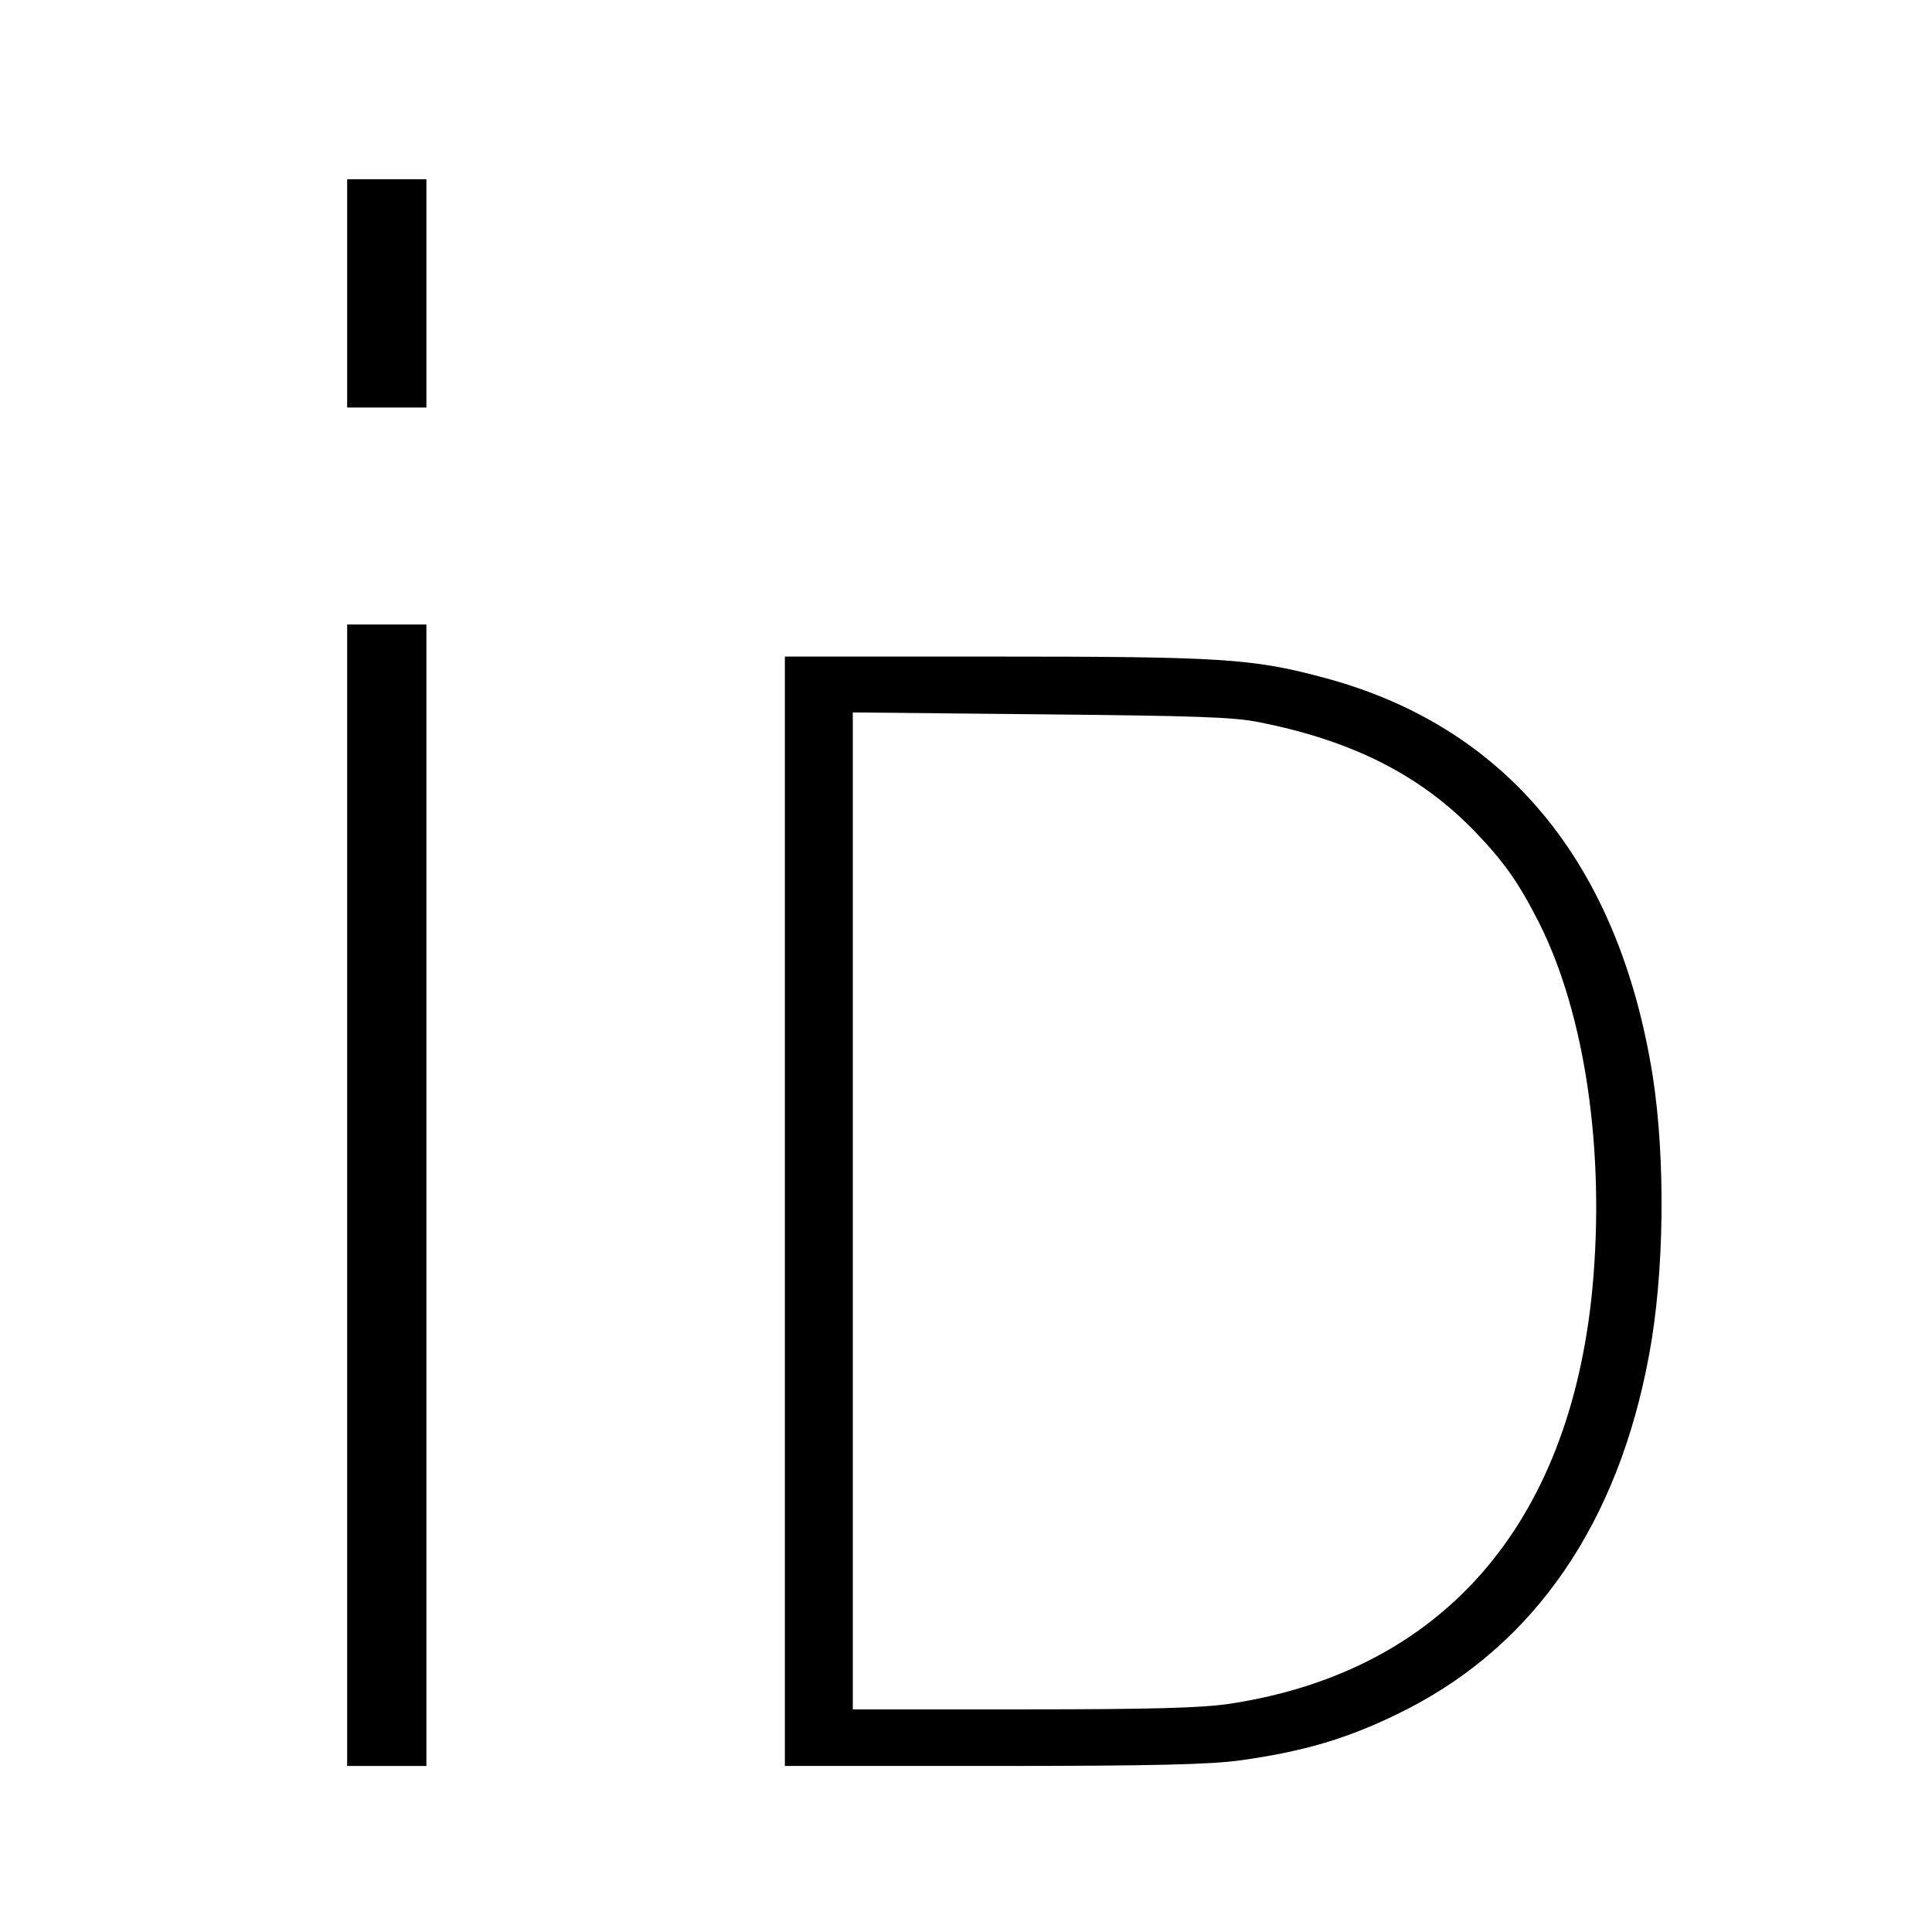
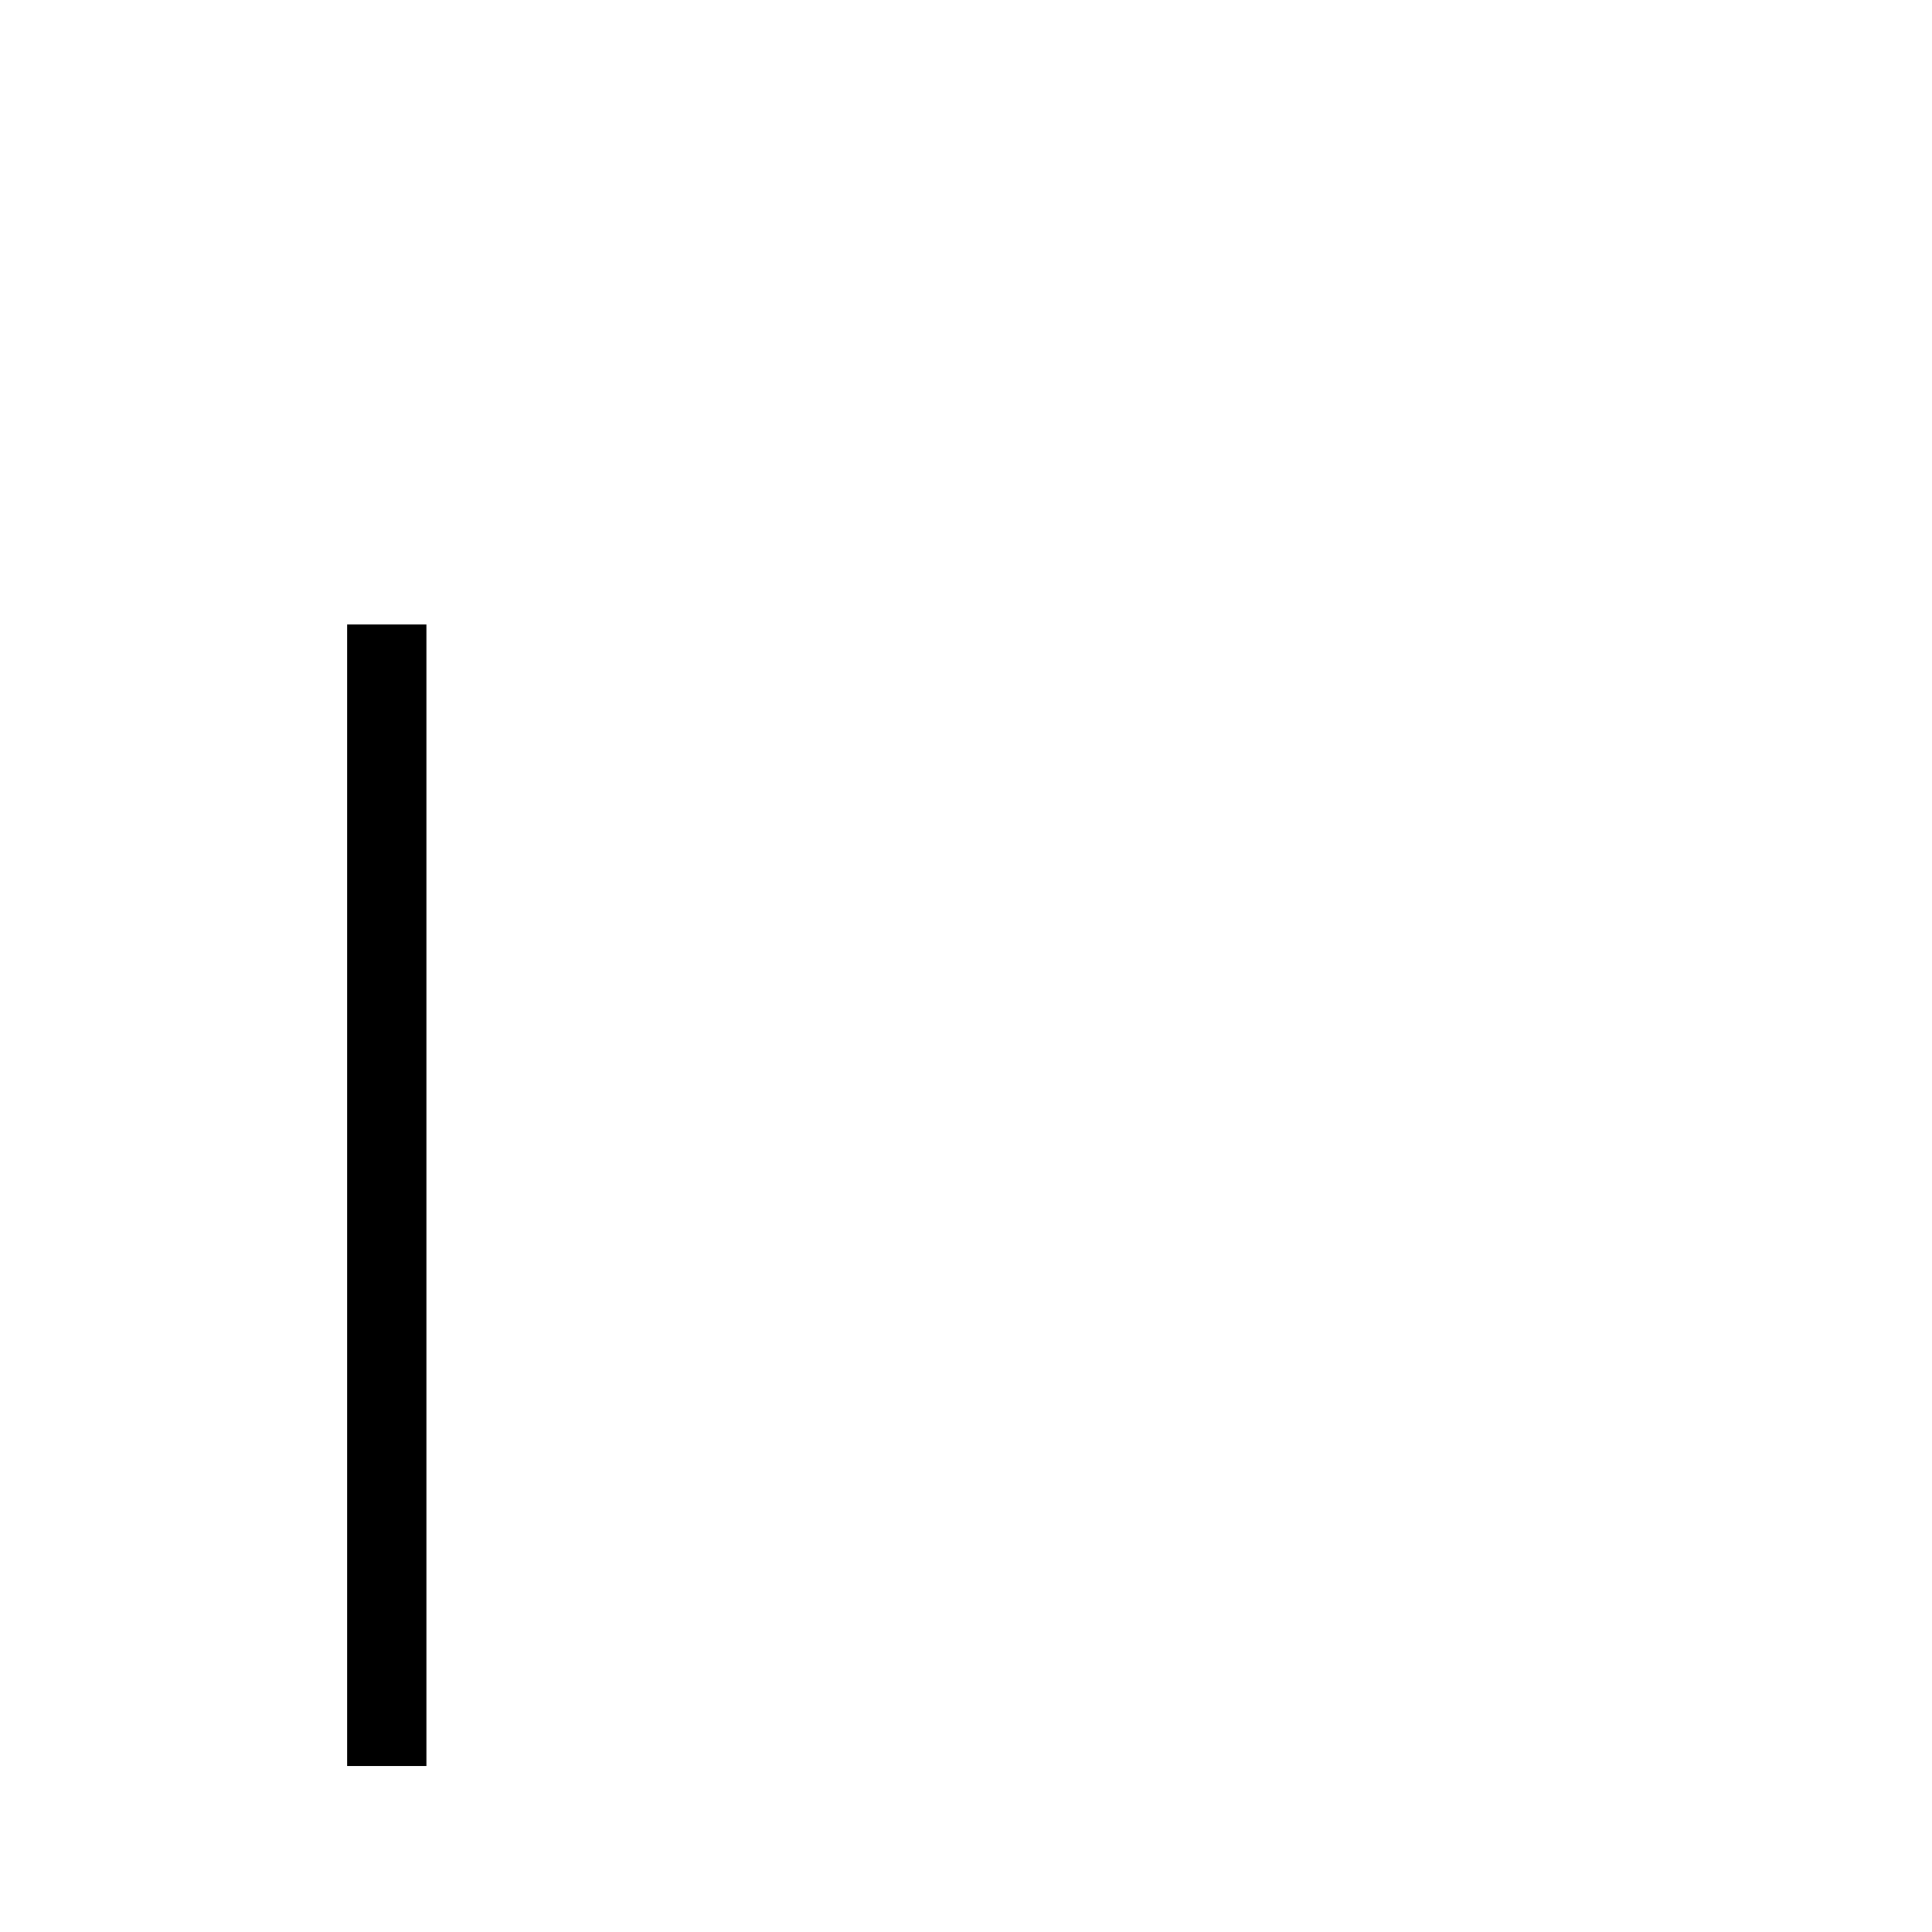
<svg xmlns="http://www.w3.org/2000/svg" version="1.0" width="512pt" height="512pt" viewBox="0 0 512 512" preserveAspectRatio="xMidYMid meet">
  <g transform="translate(0,512) scale(0.1,-0.1)" fill="#000000" stroke="none">
-     <path d="M920 4343 l0 -303 105 0 105 0 0 303 0 302 -105 0 -105 0 0 -302z" />
    <path d="M920 1953 l0 -1513 105 0 105 0 0 1513 0 1512 -105 0 -105 0 0 -1512z" />
-     <path d="M2080 1910 l0 -1470 553 0 c430 0 575 4 655 15 178 25 297 62 442 136 339 174 558 494 640 937 41 217 44 520 10 740 -90 566 -390 929 -875 1057 -186 50 -273 55 -870 55 l-555 0 0 -1470z m1257 1296 c248 -49 429 -141 574 -292 78 -82 114 -134 168 -240 122 -243 175 -606 141 -969 -60 -626 -398 -1014 -960 -1100 -73 -11 -201 -15 -547 -15 l-453 0 0 1321 0 1321 498 -5 c404 -4 512 -7 579 -21z" />
  </g>
</svg>